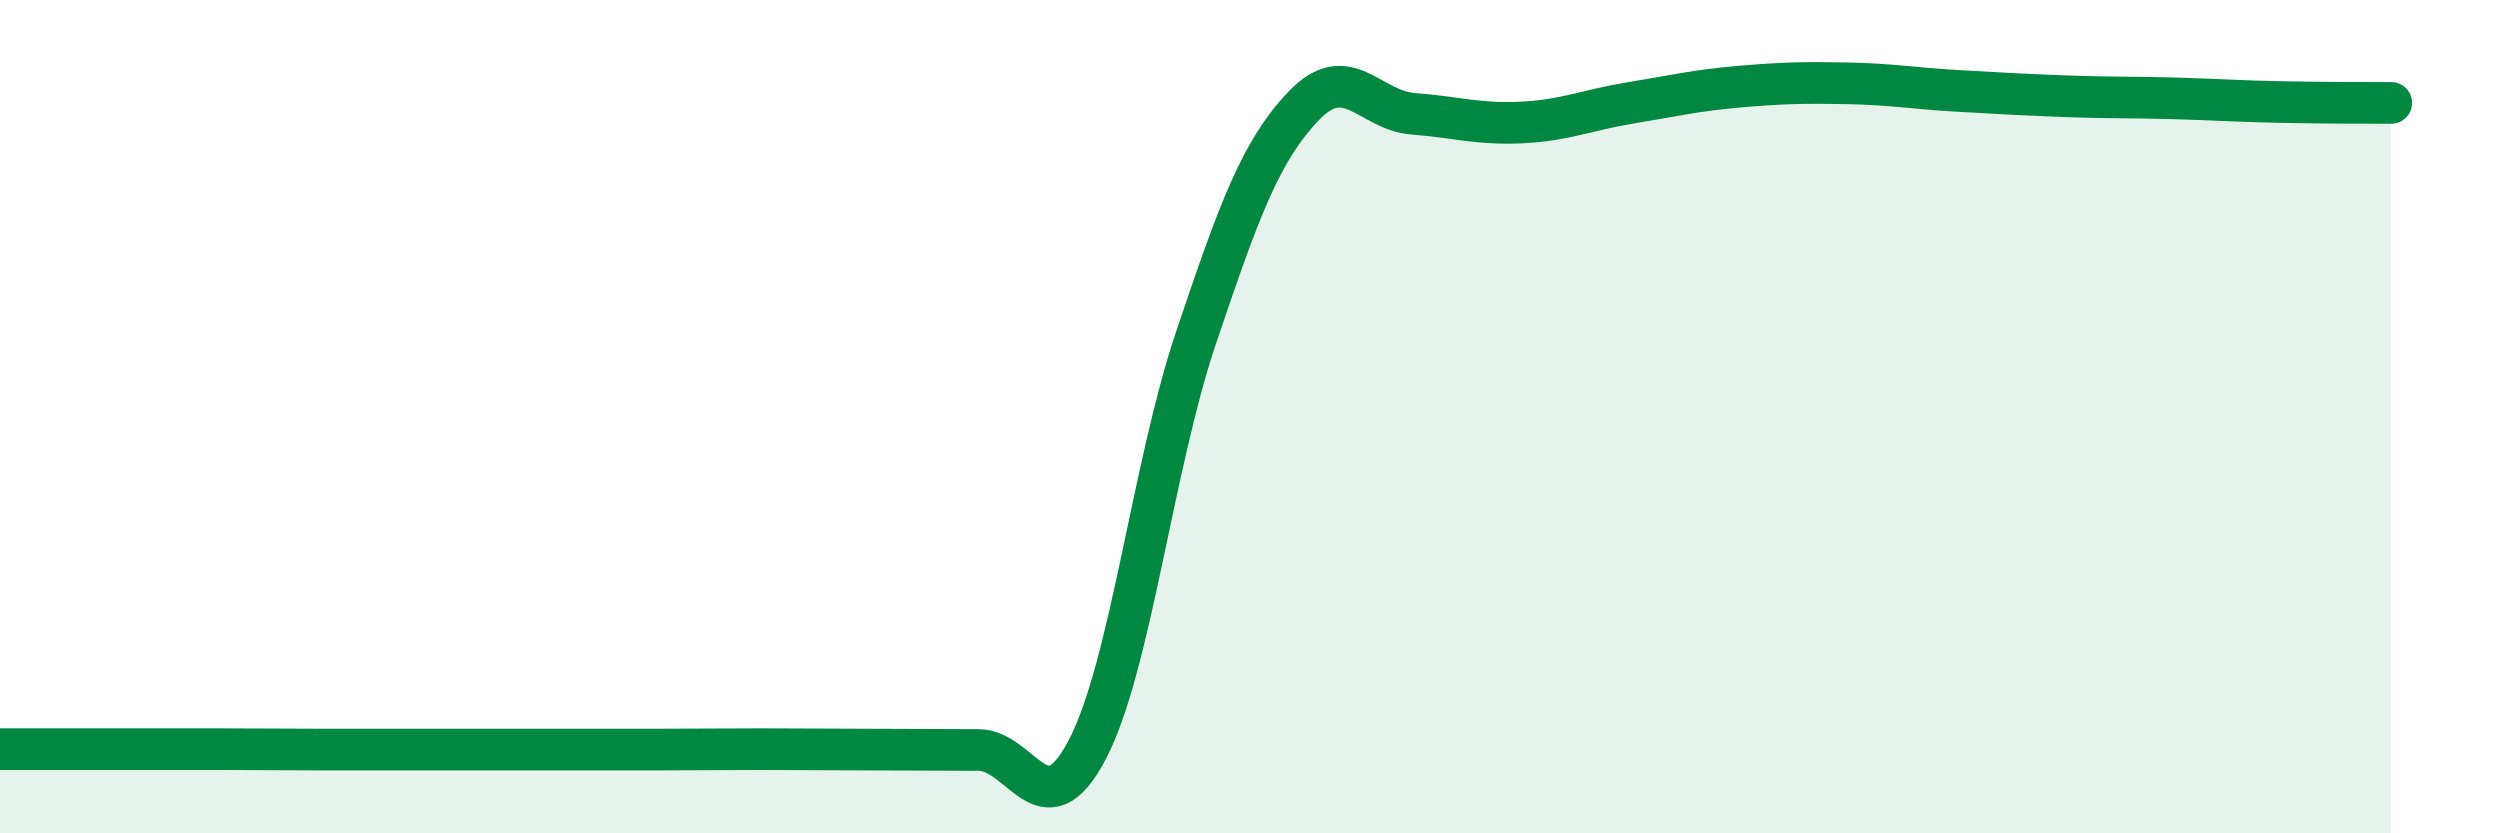
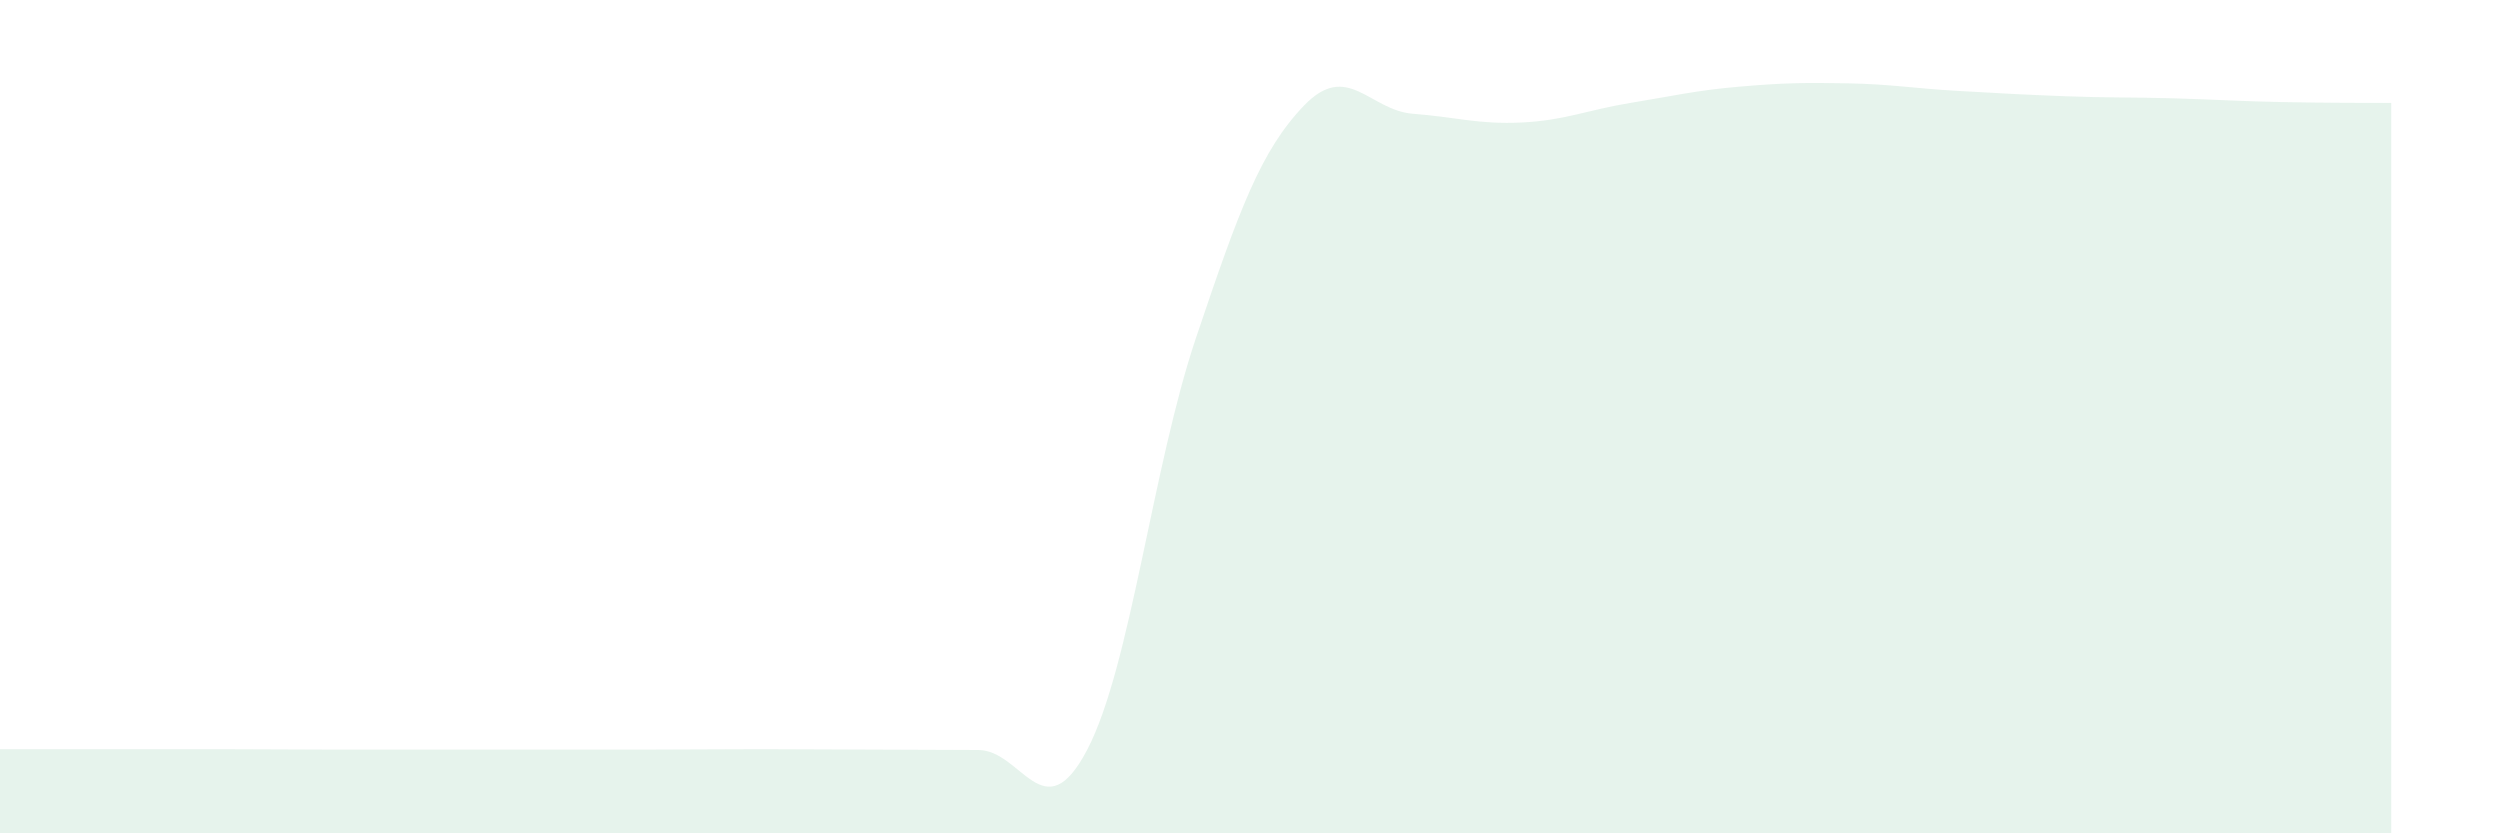
<svg xmlns="http://www.w3.org/2000/svg" width="60" height="20" viewBox="0 0 60 20">
  <path d="M 0,17.98 C 0.52,17.98 1.57,17.98 2.61,17.98 C 3.65,17.98 4.18,17.98 5.22,17.98 C 6.26,17.98 6.79,17.99 7.83,17.99 C 8.87,17.99 9.39,17.99 10.43,17.99 C 11.47,17.99 12,17.99 13.04,17.99 C 14.08,17.99 14.61,17.99 15.65,17.99 C 16.69,17.99 17.22,17.98 18.26,17.98 C 19.3,17.98 19.83,17.99 20.87,17.99 C 21.91,17.99 22.44,18 23.48,18 C 24.52,18 25.05,19.98 26.09,18 C 27.13,16.02 27.66,11.21 28.7,8.12 C 29.74,5.03 30.26,3.61 31.3,2.53 C 32.34,1.45 32.87,2.65 33.91,2.73 C 34.95,2.81 35.48,2.99 36.52,2.94 C 37.56,2.89 38.09,2.64 39.13,2.47 C 40.17,2.3 40.7,2.17 41.74,2.08 C 42.78,1.99 43.31,1.98 44.35,2 C 45.39,2.02 45.92,2.12 46.96,2.18 C 48,2.24 48.53,2.27 49.57,2.31 C 50.61,2.35 51.13,2.33 52.17,2.36 C 53.21,2.39 53.74,2.43 54.78,2.45 C 55.82,2.47 56.87,2.47 57.39,2.47L57.39 20L0 20Z" fill="#008740" opacity="0.1" stroke-linecap="round" stroke-linejoin="round" />
-   <path d="M 0,17.98 C 0.52,17.98 1.57,17.98 2.61,17.98 C 3.65,17.98 4.18,17.98 5.22,17.98 C 6.26,17.98 6.79,17.99 7.83,17.99 C 8.87,17.99 9.39,17.99 10.43,17.99 C 11.47,17.99 12,17.99 13.04,17.99 C 14.08,17.99 14.61,17.99 15.65,17.99 C 16.69,17.99 17.22,17.98 18.26,17.98 C 19.3,17.98 19.83,17.99 20.87,17.99 C 21.91,17.99 22.44,18 23.48,18 C 24.52,18 25.05,19.98 26.09,18 C 27.13,16.02 27.66,11.21 28.7,8.12 C 29.74,5.03 30.26,3.61 31.3,2.53 C 32.34,1.45 32.87,2.65 33.91,2.73 C 34.95,2.81 35.48,2.99 36.52,2.94 C 37.56,2.89 38.09,2.64 39.13,2.47 C 40.17,2.3 40.7,2.17 41.74,2.08 C 42.78,1.99 43.31,1.98 44.35,2 C 45.39,2.02 45.92,2.12 46.96,2.18 C 48,2.24 48.53,2.27 49.57,2.31 C 50.61,2.35 51.13,2.33 52.17,2.36 C 53.21,2.39 53.74,2.43 54.78,2.45 C 55.82,2.47 56.87,2.47 57.39,2.47" stroke="#008740" stroke-width="1" fill="none" stroke-linecap="round" stroke-linejoin="round" />
</svg>